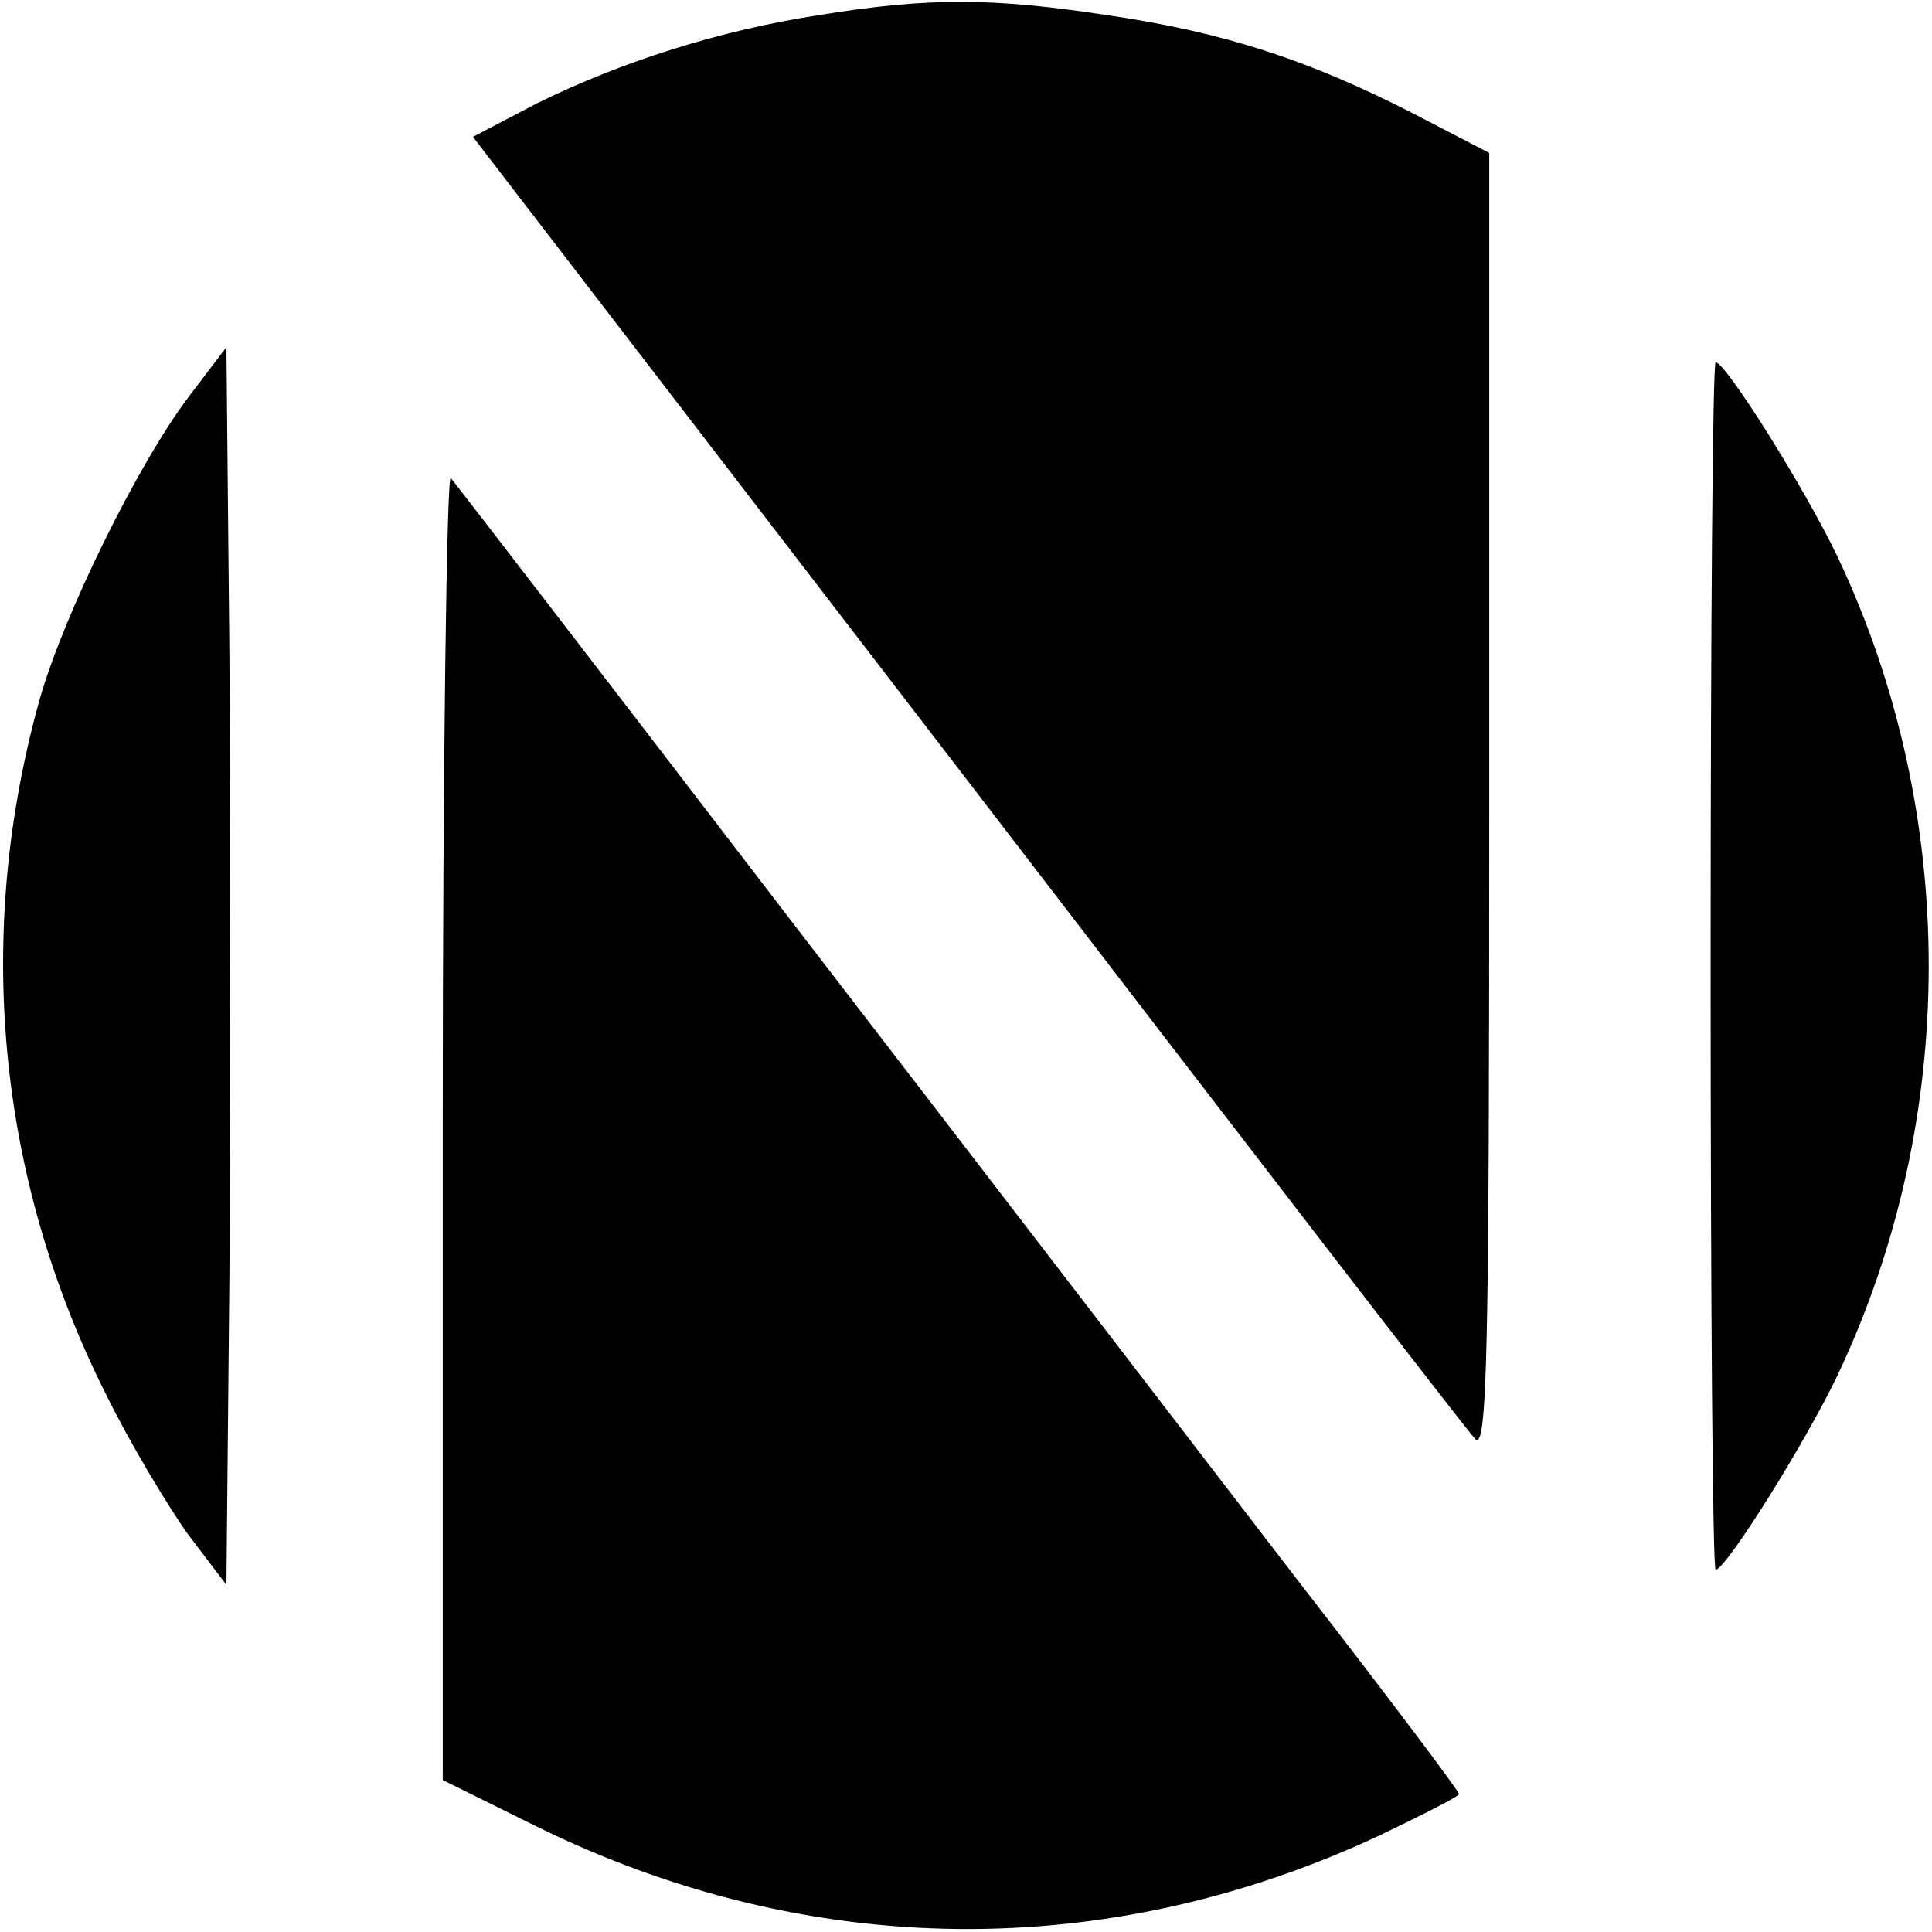
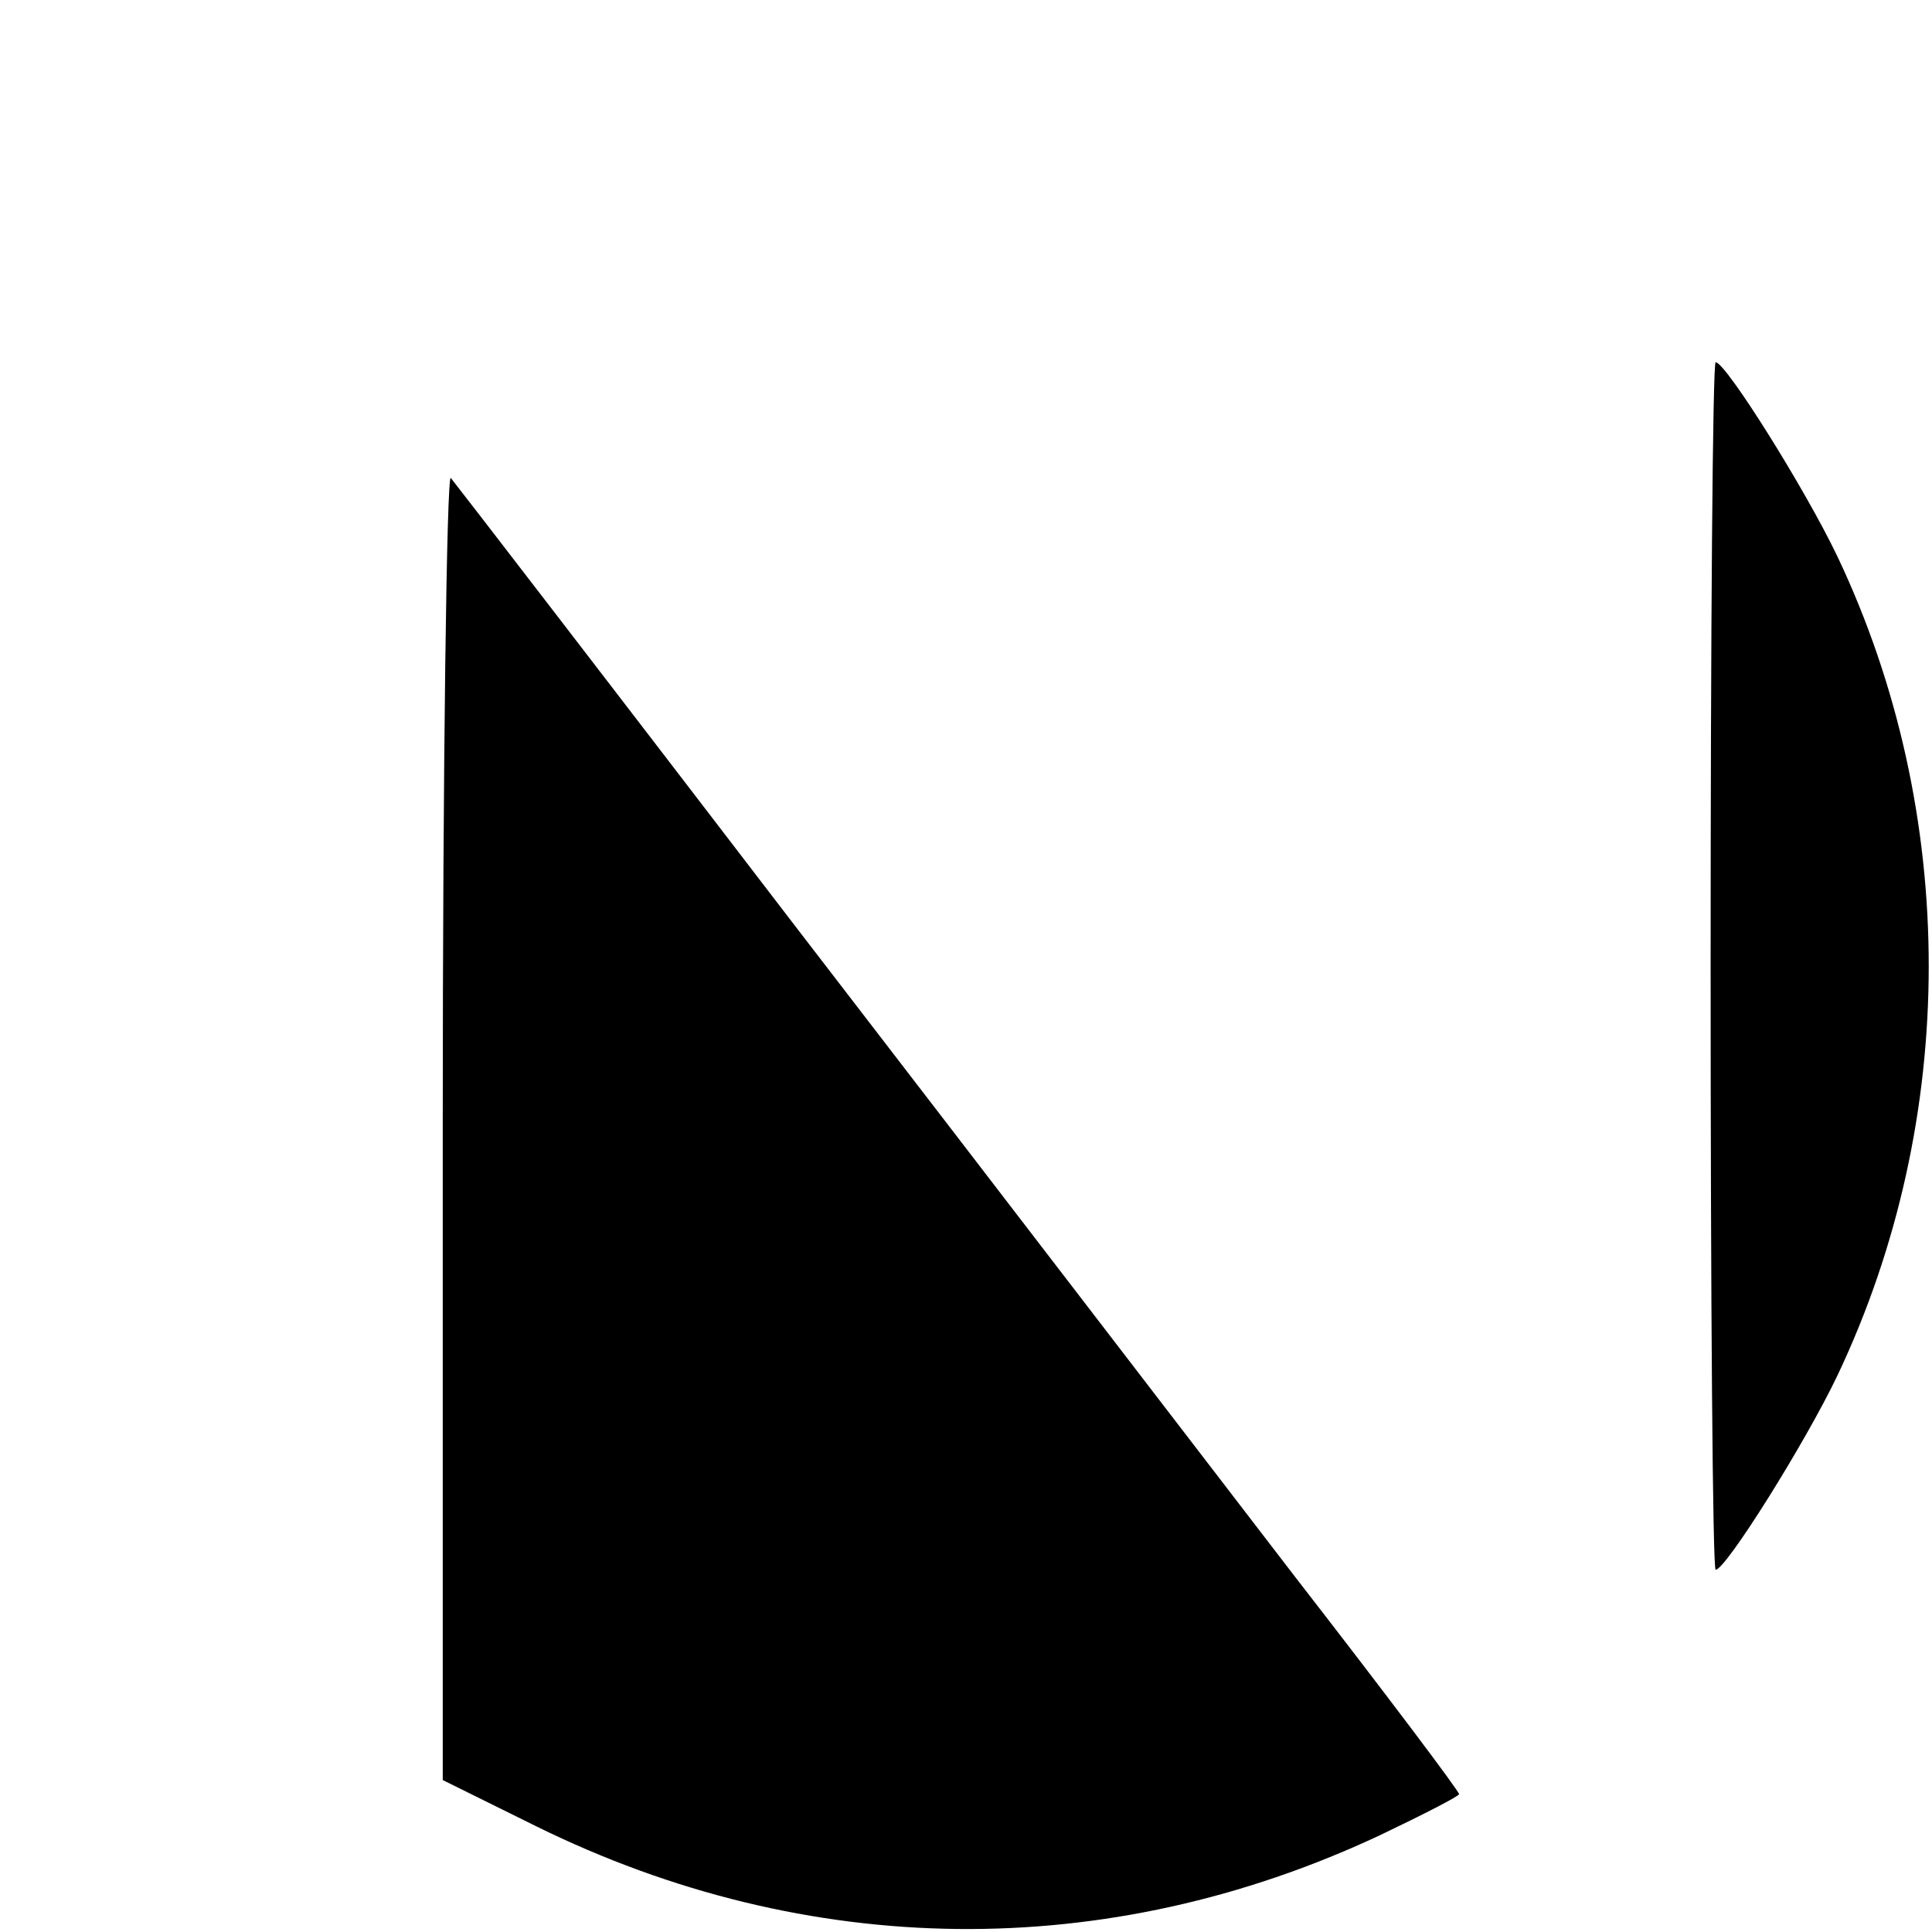
<svg xmlns="http://www.w3.org/2000/svg" version="1.0" width="192pt" height="192pt" viewBox="0 0 192 192" preserveAspectRatio="xMidYMid meet">
  <g transform="translate(0,192) scale(0.1,-0.1)" fill="#000000" stroke="none">
-     <path d="M814 1905 c-98 -15 -196 -46 -281 -88 l-63 -33 491 -639 c270 -352 497 -647 505 -655 12 -12 14 80 14 632 l0 646 -77 40 c-102 52 -186 80 -303 97 -112 17 -176 18 -286 0z" />
-     <path d="M187 1525 c-51 -68 -123 -215 -147 -298 -66 -234 -43 -477 65 -692 24 -49 62 -112 82 -140 l38 -50 3 308 c1 169 1 445 0 615 l-3 307 -38 -50z" />
    <path d="M1700 960 c0 -330 2 -600 5 -600 10 0 89 126 121 193 121 255 121 559 0 814 -32 67 -111 193 -121 193 -3 0 -5 -270 -5 -600z" />
-     <path d="M440 802 l0 -651 93 -46 c270 -133 567 -136 838 -9 44 21 79 39 79 41 0 3 -73 100 -163 216 -90 117 -313 408 -497 647 -183 239 -337 439 -342 445 -4 5 -8 -284 -8 -643z" />
+     <path d="M440 802 l0 -651 93 -46 c270 -133 567 -136 838 -9 44 21 79 39 79 41 0 3 -73 100 -163 216 -90 117 -313 408 -497 647 -183 239 -337 439 -342 445 -4 5 -8 -284 -8 -643" />
  </g>
</svg>